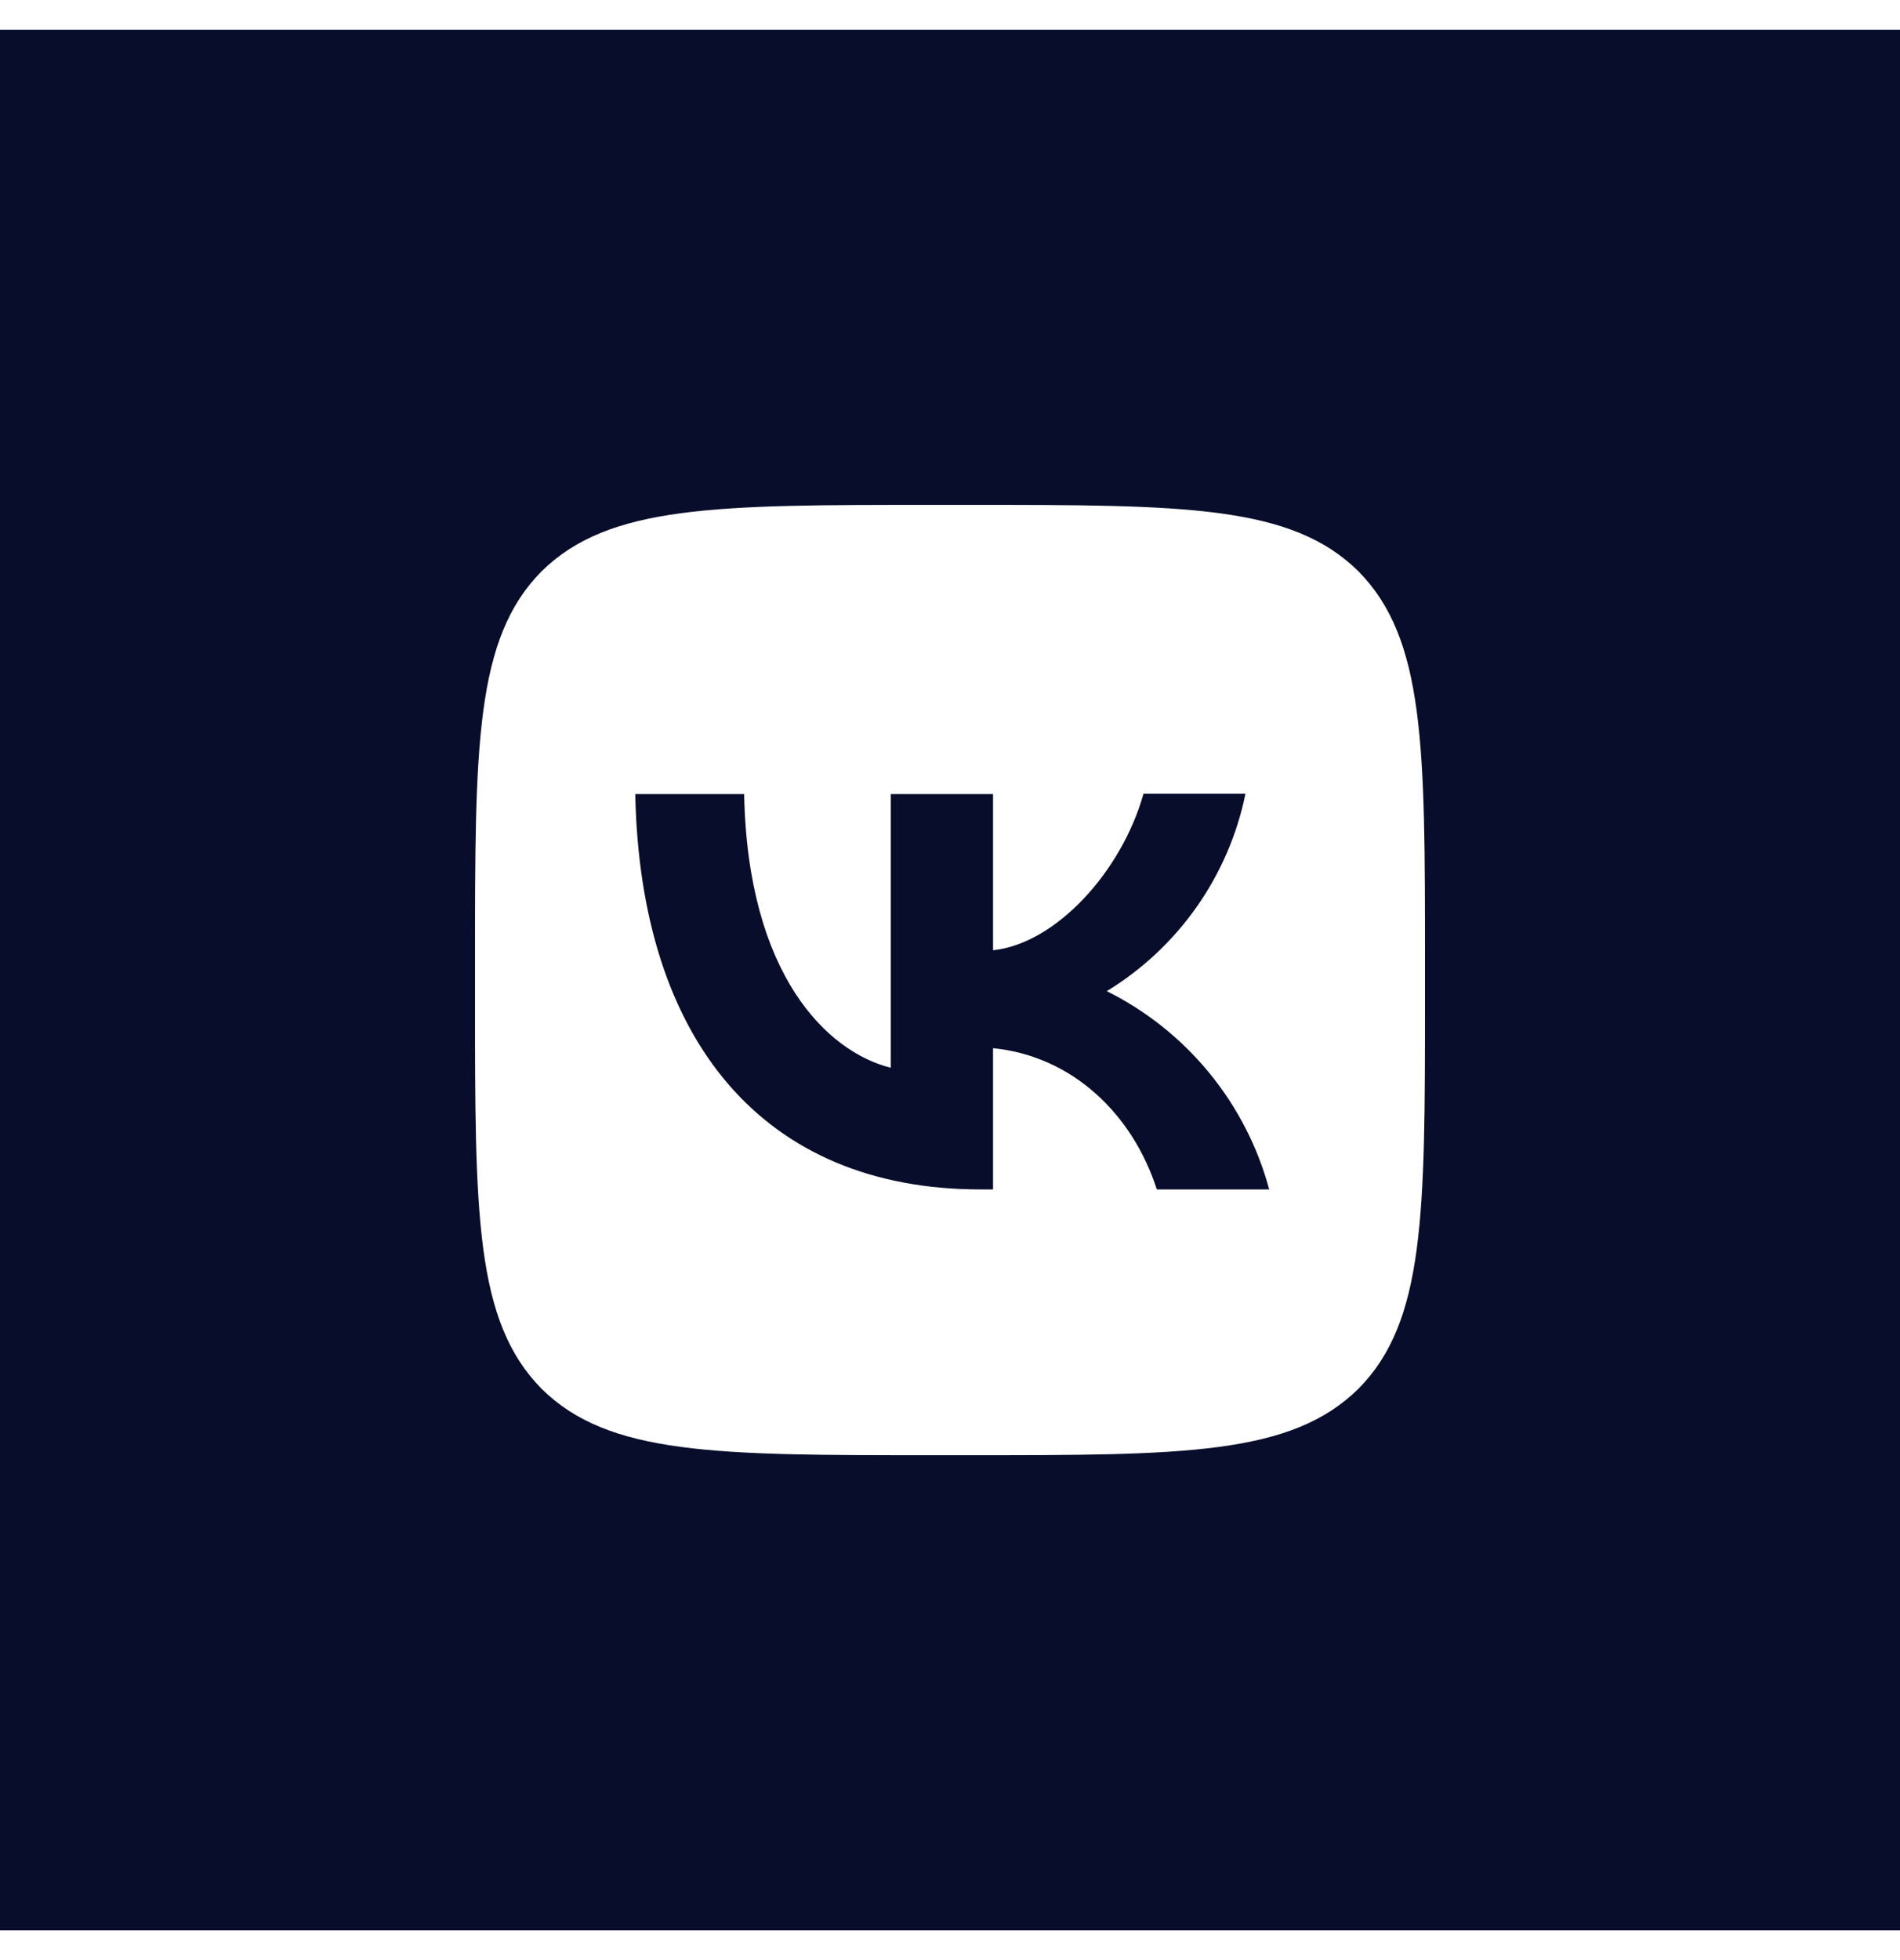
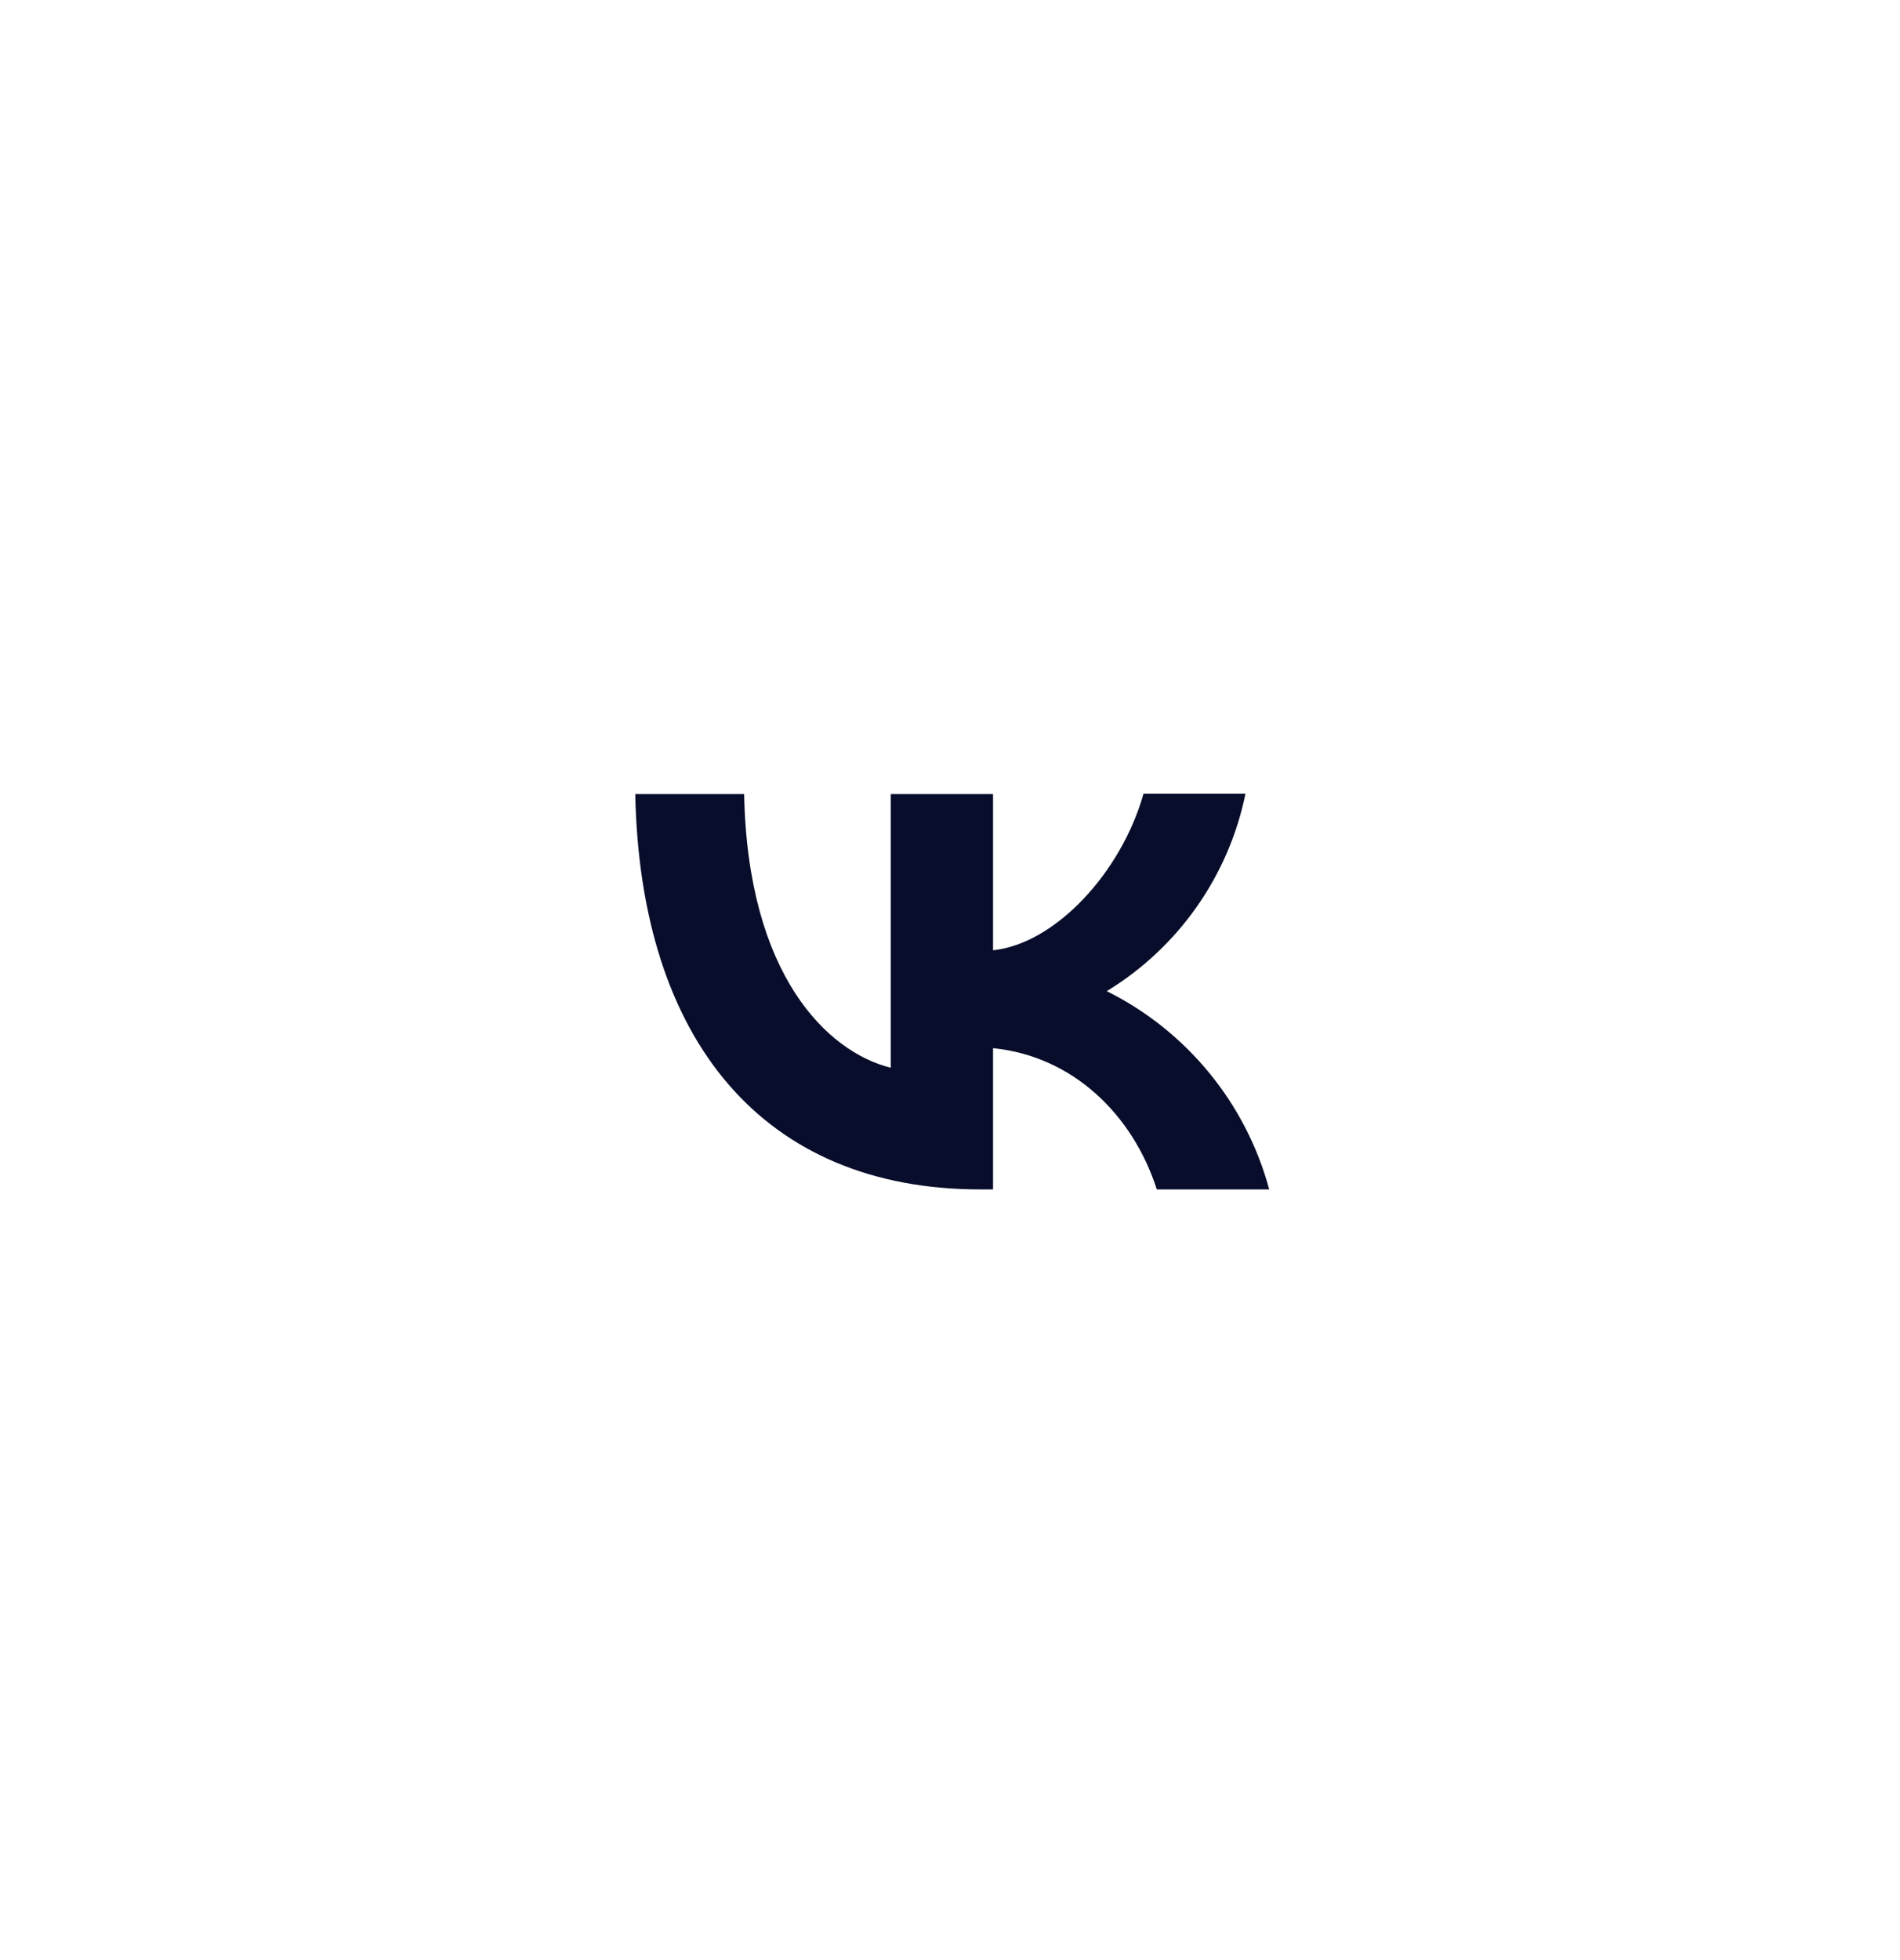
<svg xmlns="http://www.w3.org/2000/svg" width="32" height="33" viewBox="0 0 32 33" fill="none">
-   <path fill-rule="evenodd" clip-rule="evenodd" d="M0 0.5H32V32.5H0V0.5ZM9.12 9.62C8 10.751 8 12.559 8 16.18V16.82C8 20.436 8 22.244 9.12 23.38C10.251 24.5 12.059 24.5 15.68 24.5H16.32C19.936 24.5 21.744 24.5 22.88 23.38C24 22.249 24 20.441 24 16.82V16.18C24 12.564 24 10.756 22.88 9.62C21.749 8.5 19.941 8.5 16.32 8.5H15.68C12.064 8.5 10.256 8.5 9.12 9.62Z" fill="#070D2A" />
  <path d="M16.512 20.025C12.864 20.025 10.784 17.529 10.699 13.369H12.533C12.592 16.42 13.936 17.711 15.003 17.977V13.369H16.725V15.999C17.776 15.887 18.885 14.687 19.259 13.364H20.976C20.836 14.049 20.556 14.697 20.154 15.269C19.752 15.841 19.237 16.323 18.64 16.687C19.306 17.018 19.894 17.487 20.366 18.063C20.838 18.638 21.182 19.307 21.376 20.025H19.483C19.077 18.761 18.064 17.78 16.725 17.647V20.025H16.512Z" fill="#070D2A" />
</svg>